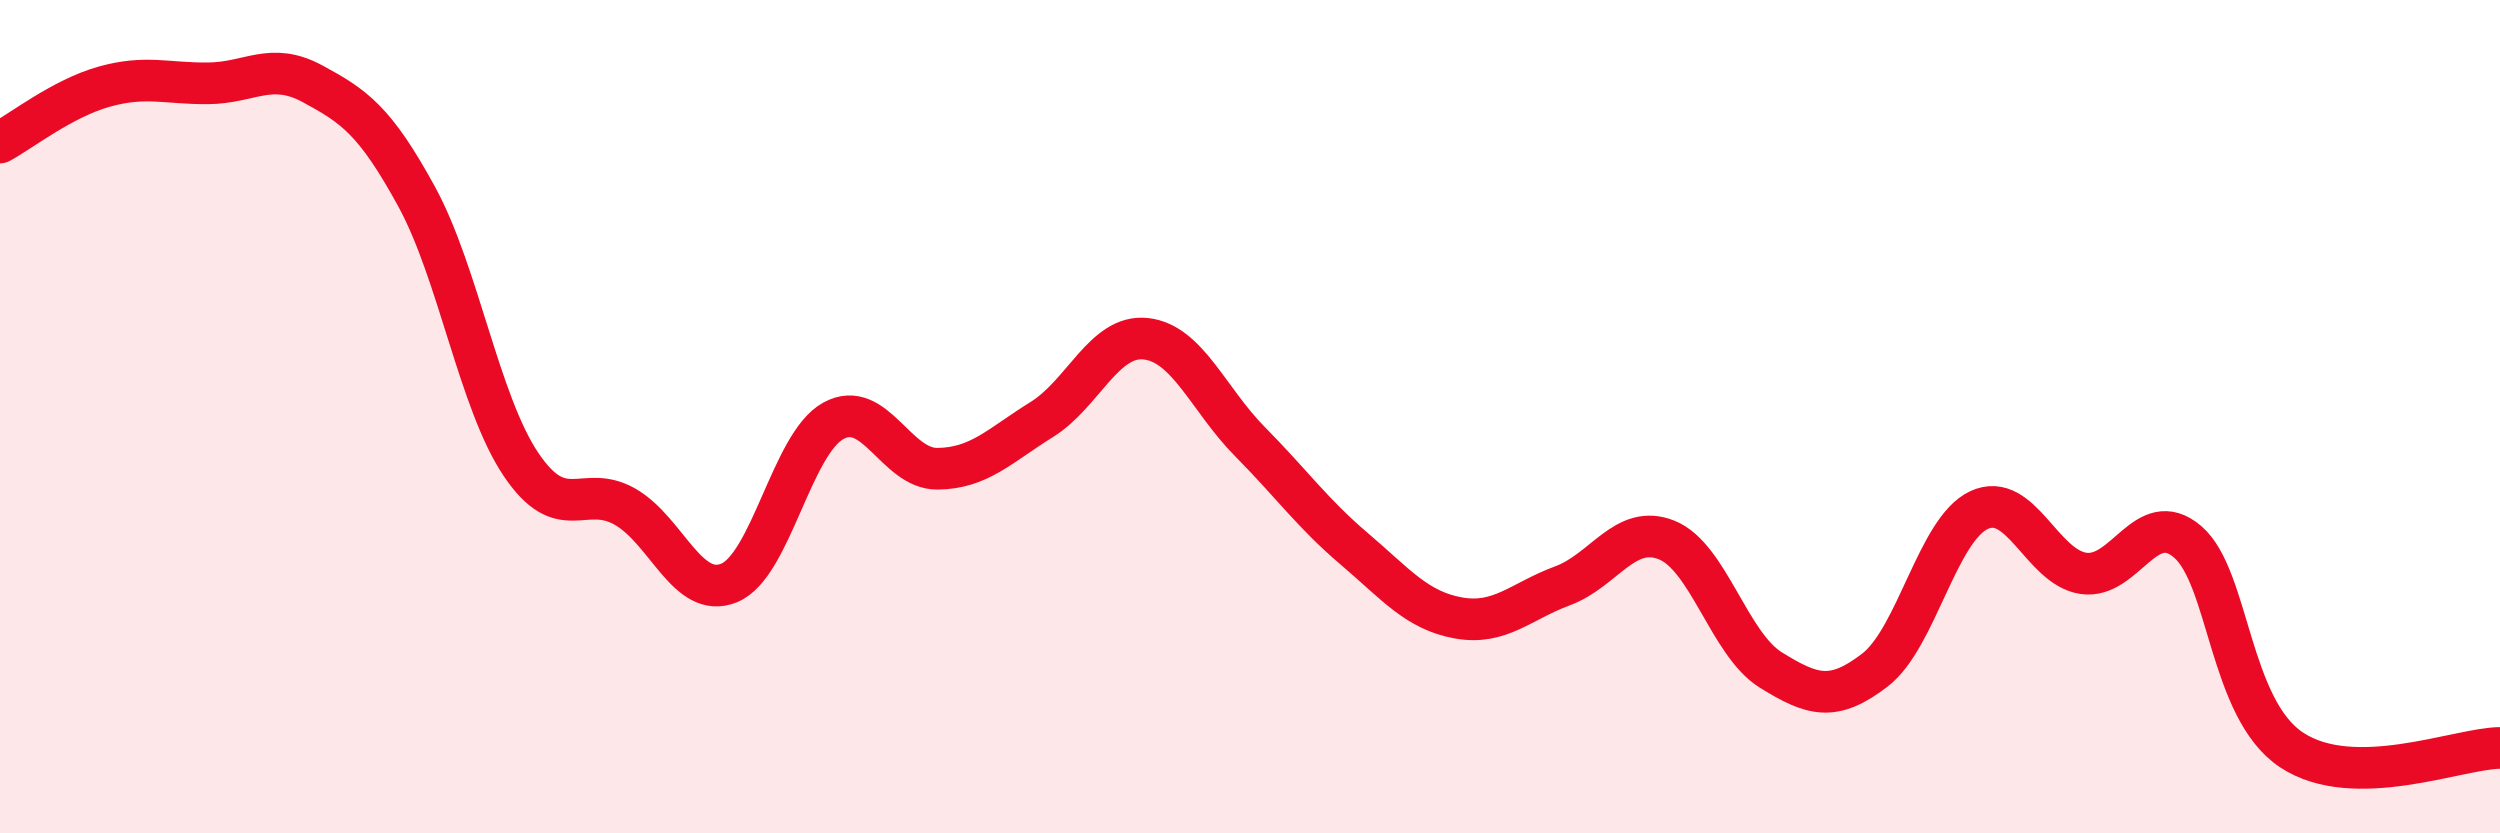
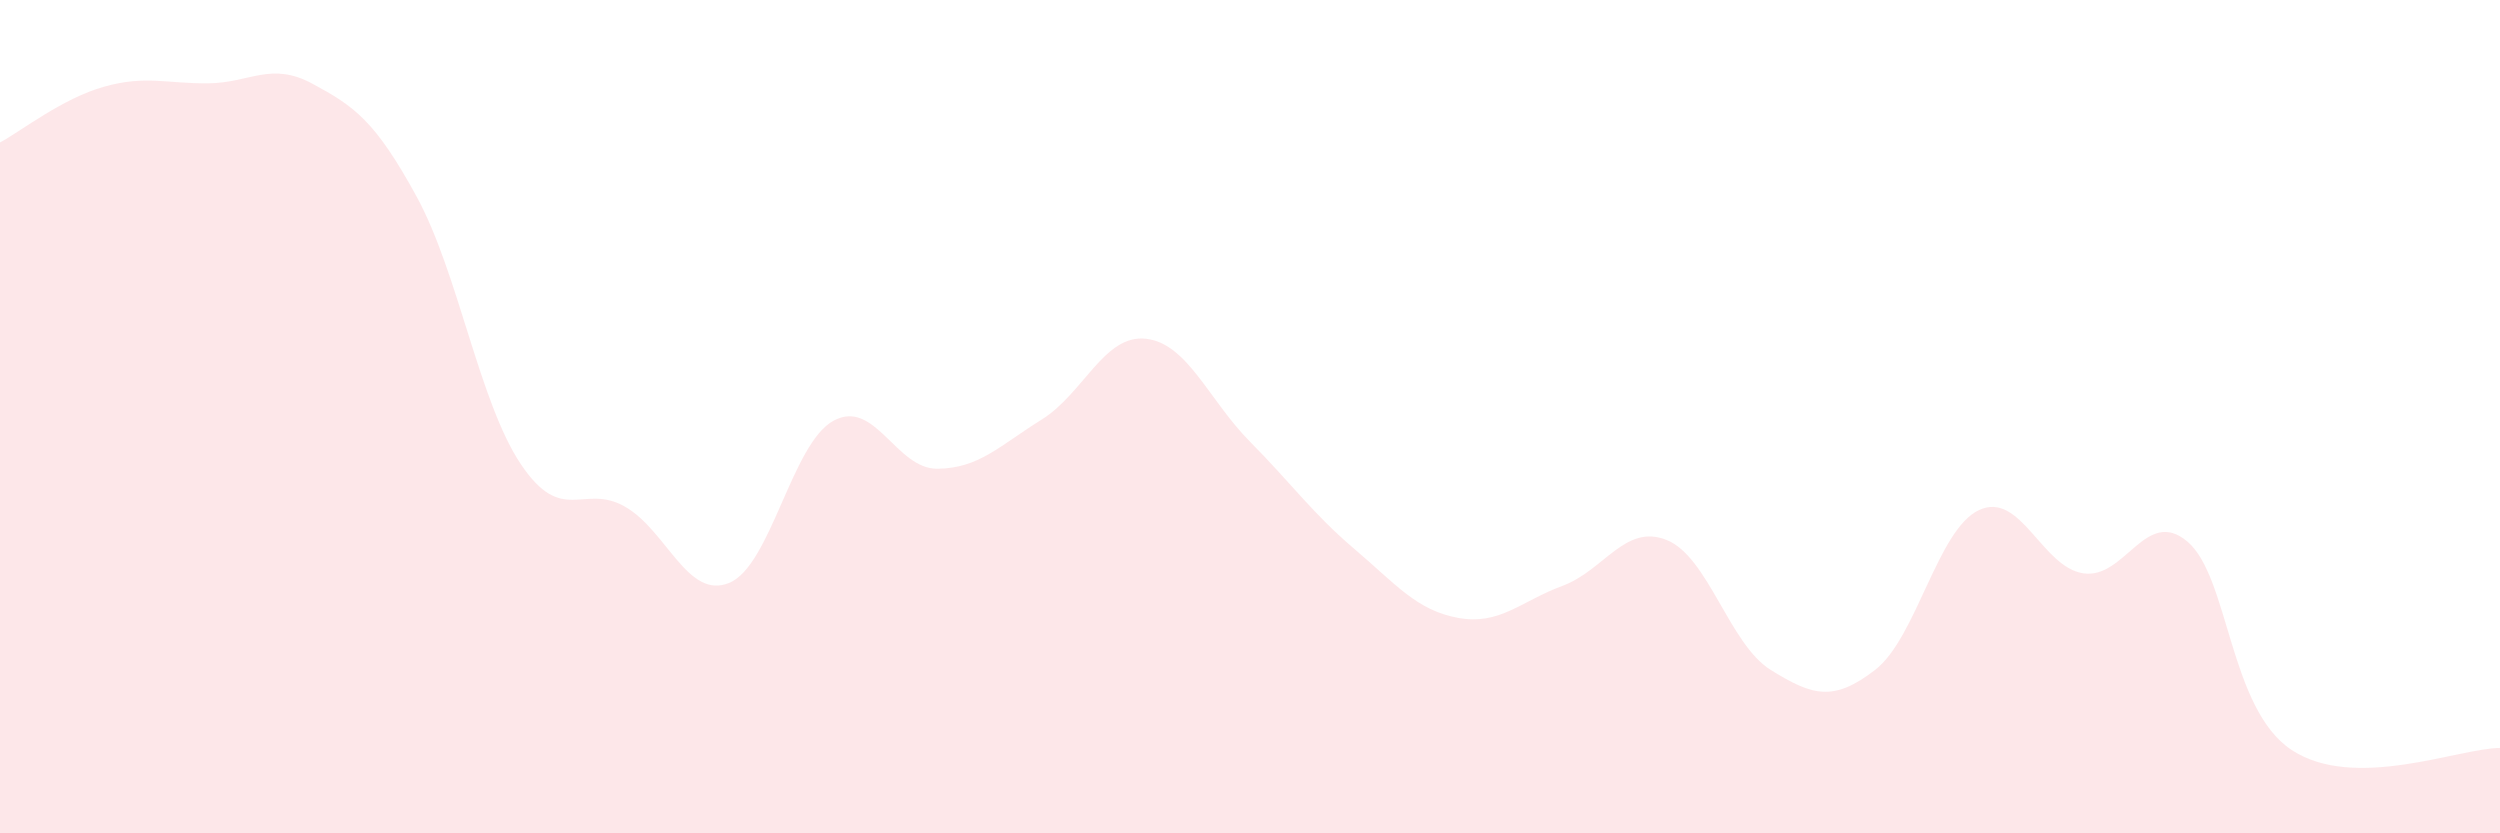
<svg xmlns="http://www.w3.org/2000/svg" width="60" height="20" viewBox="0 0 60 20">
  <path d="M 0,3.42 C 0.5,3.15 1.5,2.36 2.5,2.08 C 3.5,1.8 4,2.01 5,2 C 6,1.99 6.5,1.47 7.5,2.01 C 8.5,2.55 9,2.89 10,4.72 C 11,6.55 11.5,9.65 12.5,11.14 C 13.5,12.63 14,11.59 15,12.16 C 16,12.73 16.5,14.4 17.5,13.99 C 18.5,13.58 19,10.65 20,10.1 C 21,9.55 21.5,11.26 22.5,11.25 C 23.5,11.24 24,10.69 25,10.07 C 26,9.45 26.5,8.02 27.5,8.13 C 28.5,8.24 29,9.59 30,10.6 C 31,11.61 31.5,12.32 32.5,13.17 C 33.5,14.02 34,14.65 35,14.83 C 36,15.01 36.5,14.43 37.5,14.06 C 38.5,13.69 39,12.56 40,12.96 C 41,13.36 41.5,15.46 42.5,16.08 C 43.5,16.7 44,16.85 45,16.08 C 46,15.31 46.5,12.7 47.5,12.24 C 48.5,11.78 49,13.61 50,13.76 C 51,13.91 51.5,12.15 52.5,13 C 53.5,13.85 53.5,17.01 55,18 C 56.5,18.99 59,17.96 60,17.95L60 20L0 20Z" fill="#EB0A25" opacity="0.1" stroke-linecap="round" stroke-linejoin="round" />
-   <path d="M 0,3.42 C 0.5,3.15 1.5,2.36 2.5,2.08 C 3.5,1.8 4,2.01 5,2 C 6,1.99 6.5,1.47 7.5,2.01 C 8.5,2.55 9,2.89 10,4.72 C 11,6.55 11.5,9.65 12.5,11.14 C 13.5,12.63 14,11.59 15,12.16 C 16,12.73 16.5,14.4 17.5,13.99 C 18.5,13.58 19,10.65 20,10.1 C 21,9.55 21.5,11.26 22.5,11.25 C 23.5,11.24 24,10.69 25,10.07 C 26,9.45 26.5,8.02 27.5,8.13 C 28.5,8.24 29,9.59 30,10.6 C 31,11.61 31.5,12.32 32.5,13.17 C 33.5,14.02 34,14.65 35,14.83 C 36,15.01 36.5,14.43 37.5,14.06 C 38.5,13.69 39,12.56 40,12.96 C 41,13.36 41.5,15.46 42.5,16.08 C 43.5,16.7 44,16.85 45,16.08 C 46,15.31 46.5,12.7 47.5,12.24 C 48.5,11.78 49,13.61 50,13.76 C 51,13.91 51.5,12.15 52.5,13 C 53.5,13.85 53.5,17.01 55,18 C 56.5,18.99 59,17.96 60,17.95" stroke="#EB0A25" stroke-width="1" fill="none" stroke-linecap="round" stroke-linejoin="round" />
</svg>